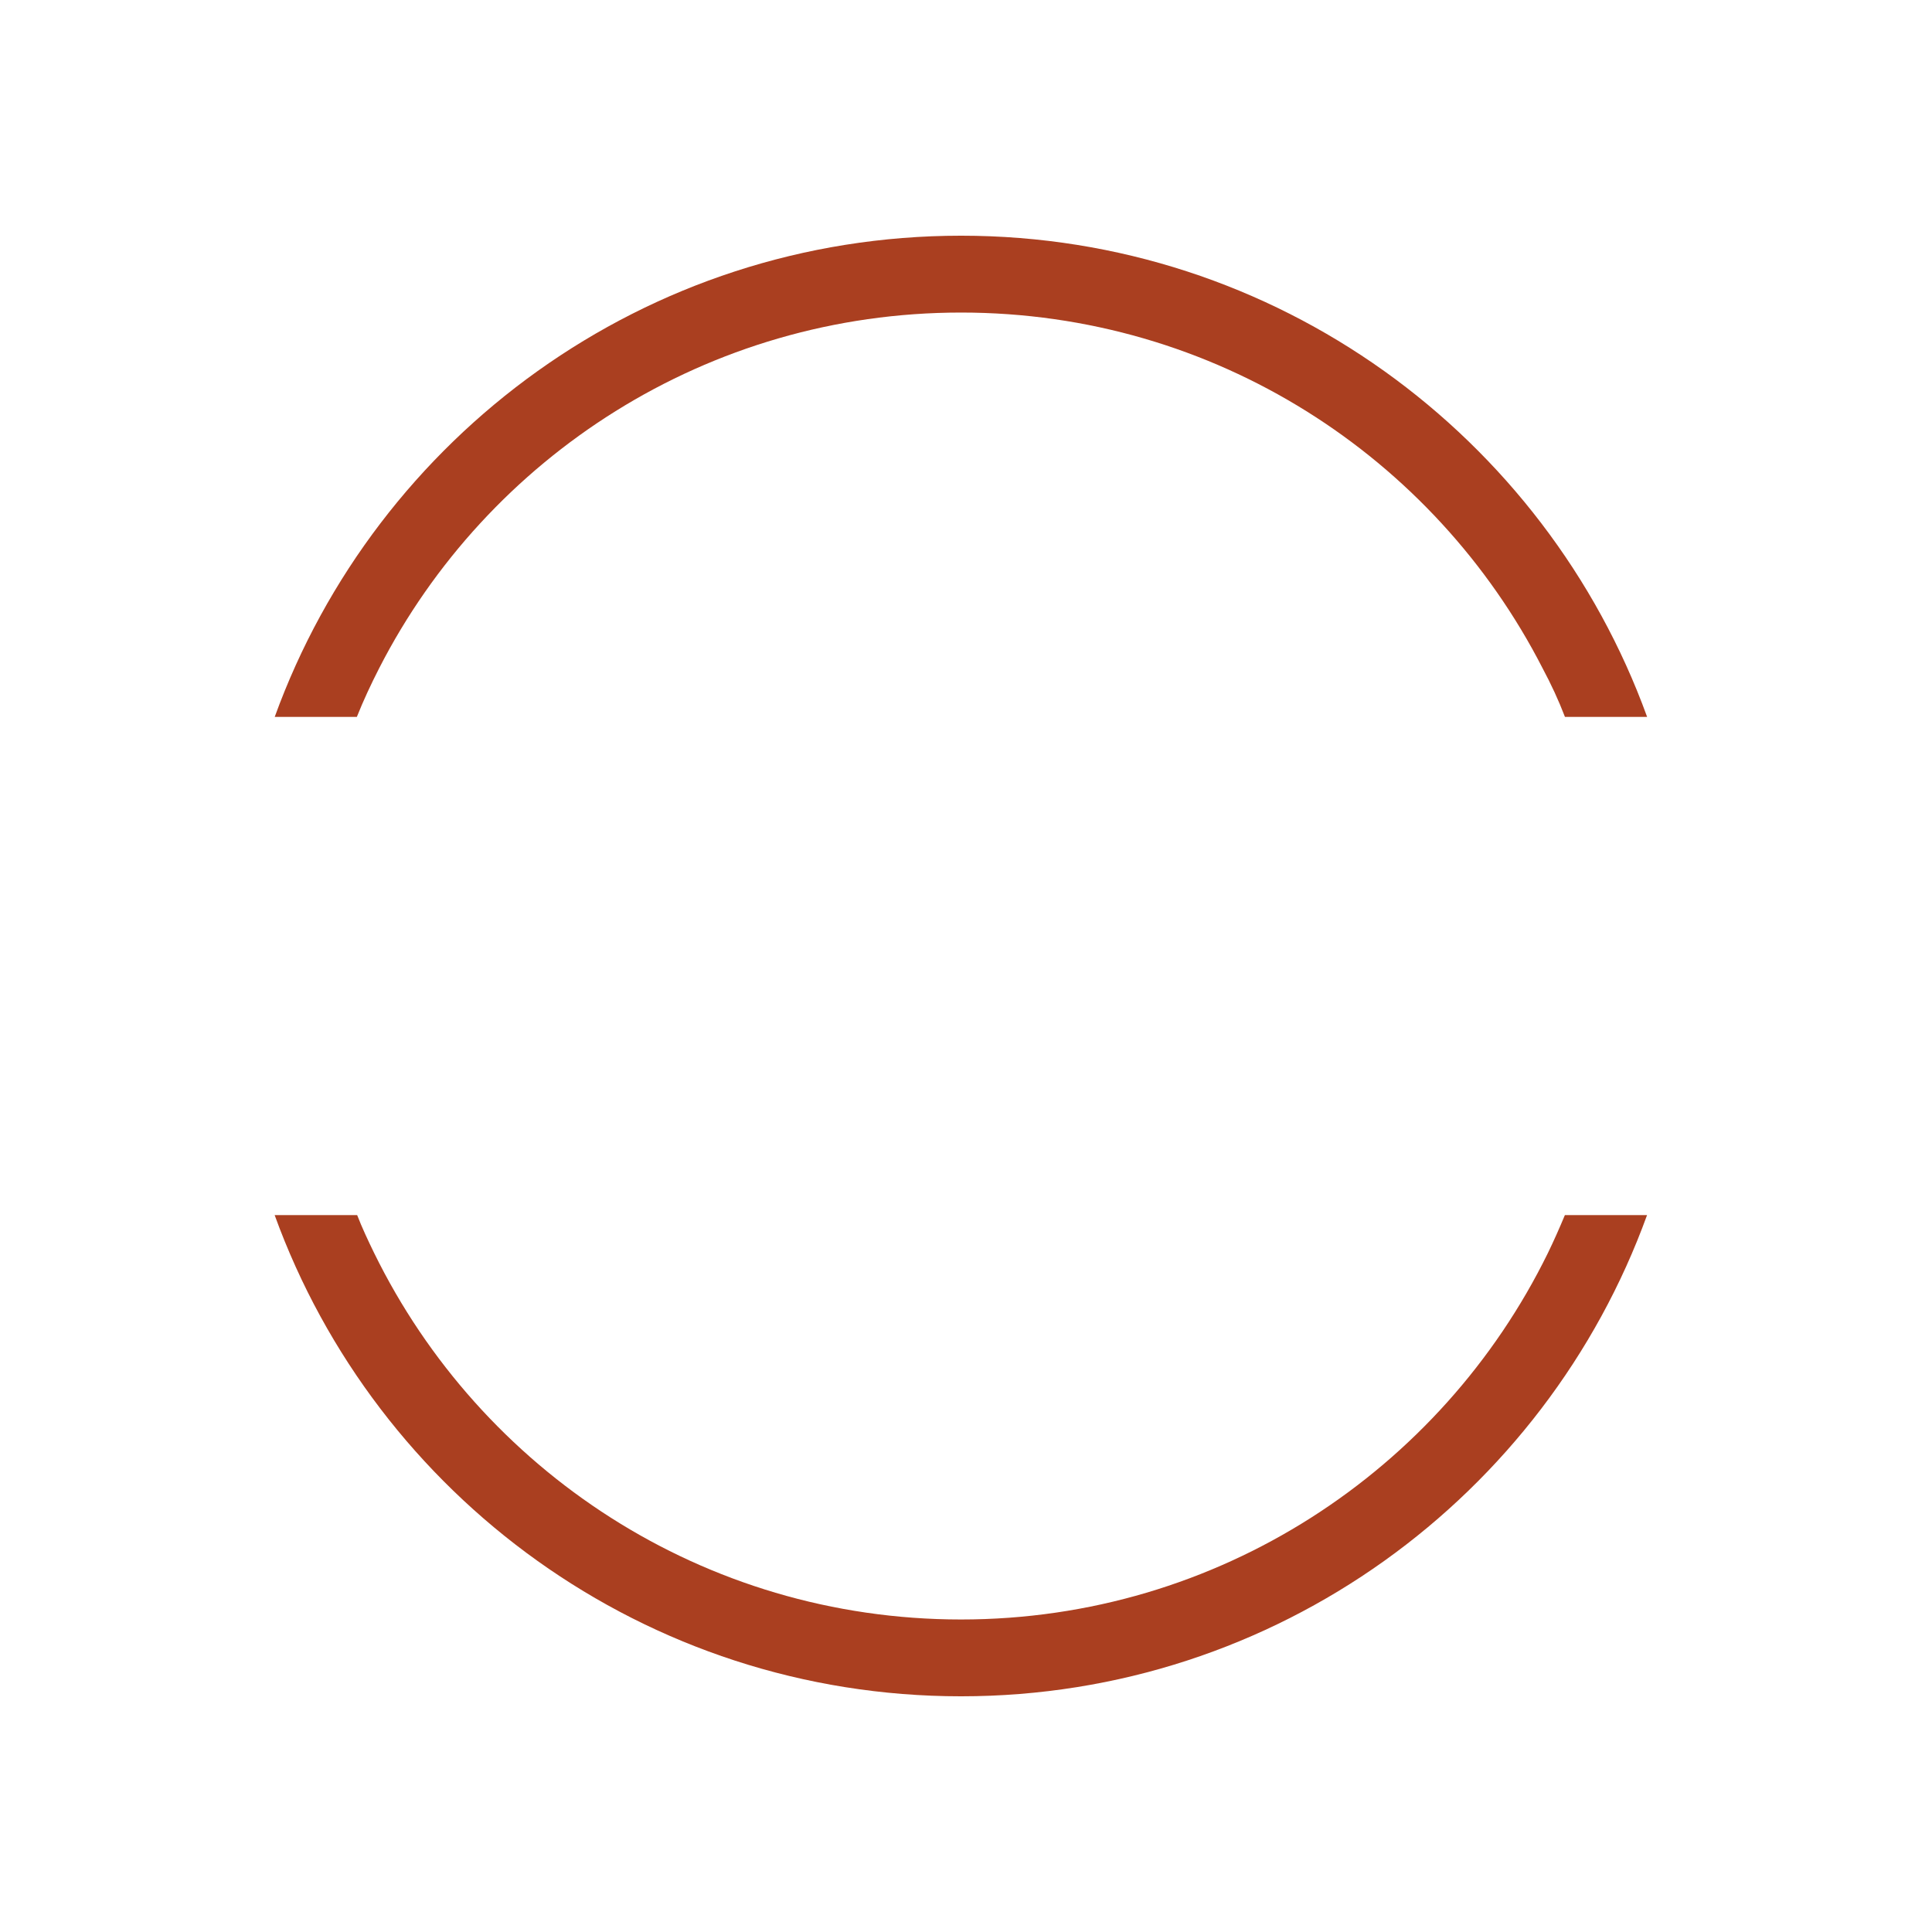
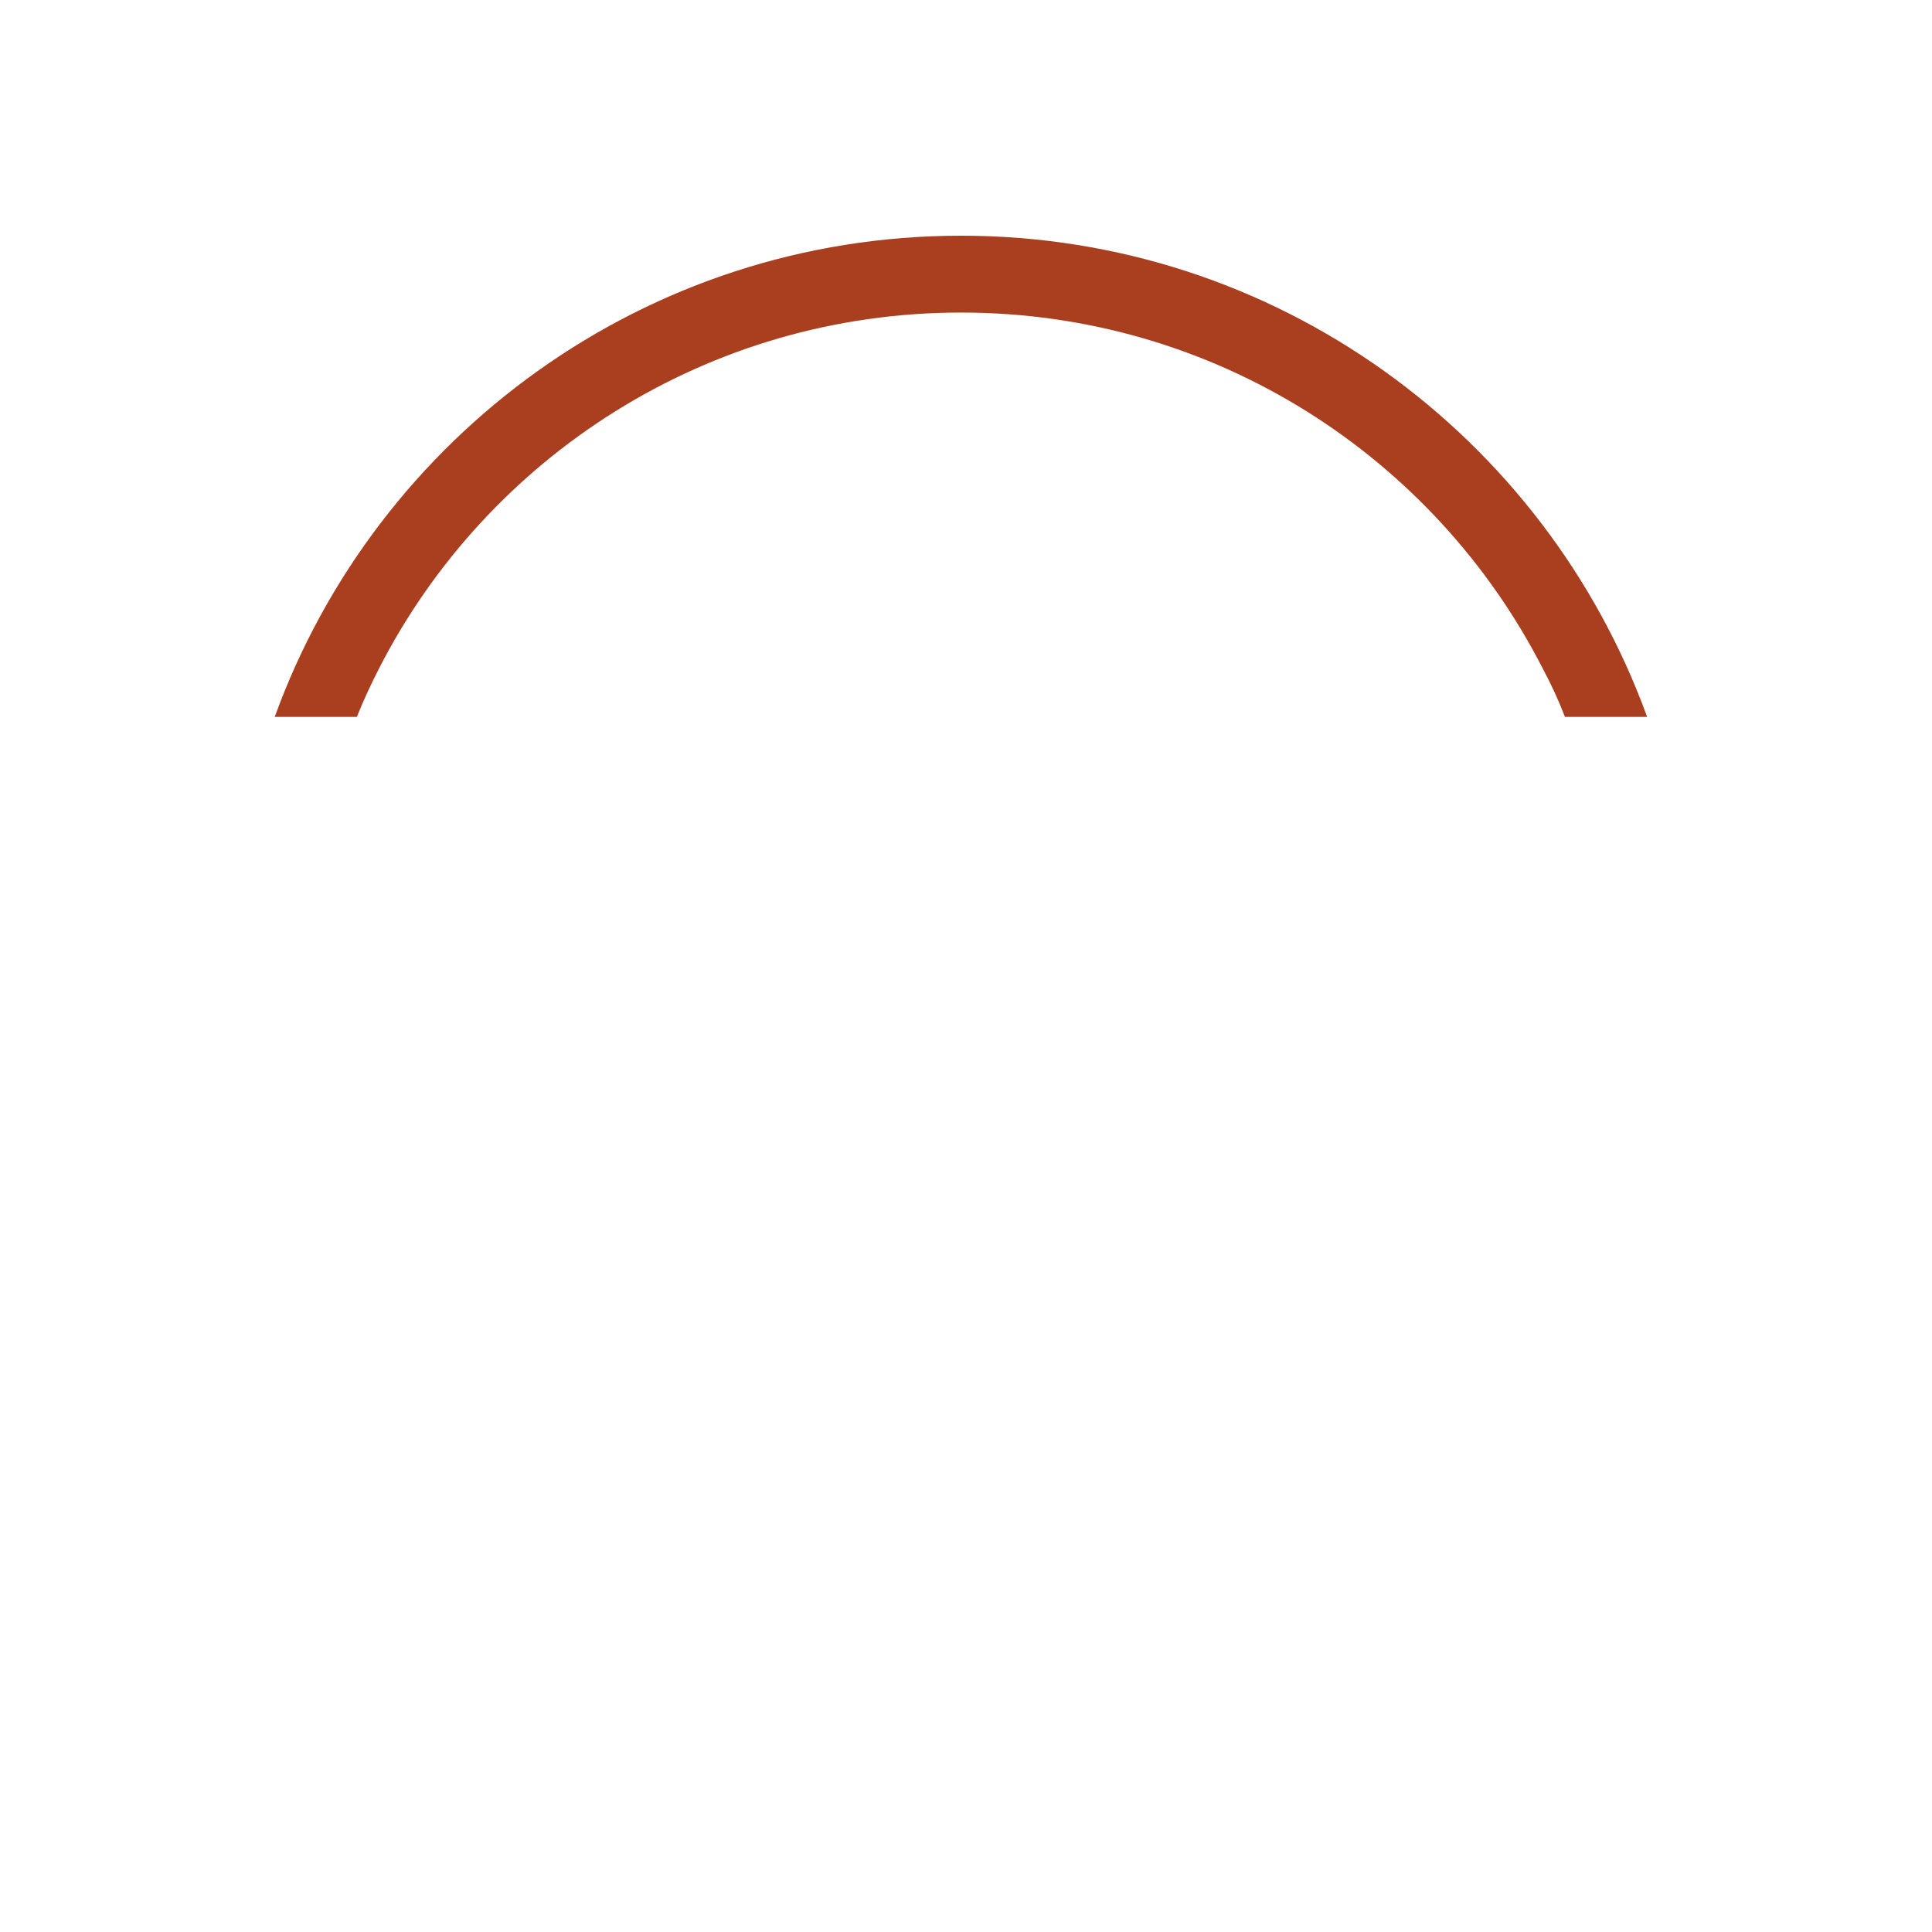
<svg xmlns="http://www.w3.org/2000/svg" id="Layer_1" x="0px" y="0px" width="56.69px" height="56.69px" viewBox="0 0 56.69 56.69" xml:space="preserve">
-   <path fill-rule="evenodd" clip-rule="evenodd" fill="#AA3F20" d="M45.417,36.772c-3.12,6.365-9.664,10.748-17.218,10.748 c-7.565,0-14.098-4.383-17.218-10.748c-0.178-0.365-0.355-0.741-0.501-1.118H8.059c2.984,8.235,10.873,14.12,20.14,14.12 c9.256,0,17.145-5.885,20.13-14.12h-2.411C45.761,36.031,45.595,36.406,45.417,36.772" />
  <path fill-rule="evenodd" clip-rule="evenodd" fill="#AA3F20" d="M11.127,19.605C14.3,13.407,20.759,9.171,28.2,9.171 s13.889,4.236,17.062,10.434c0.251,0.47,0.47,0.94,0.658,1.431h2.411c-2.985-8.234-10.874-14.12-20.13-14.12 c-9.267,0-17.156,5.885-20.14,14.12h2.41C10.667,20.544,10.887,20.075,11.127,19.605" />
</svg>